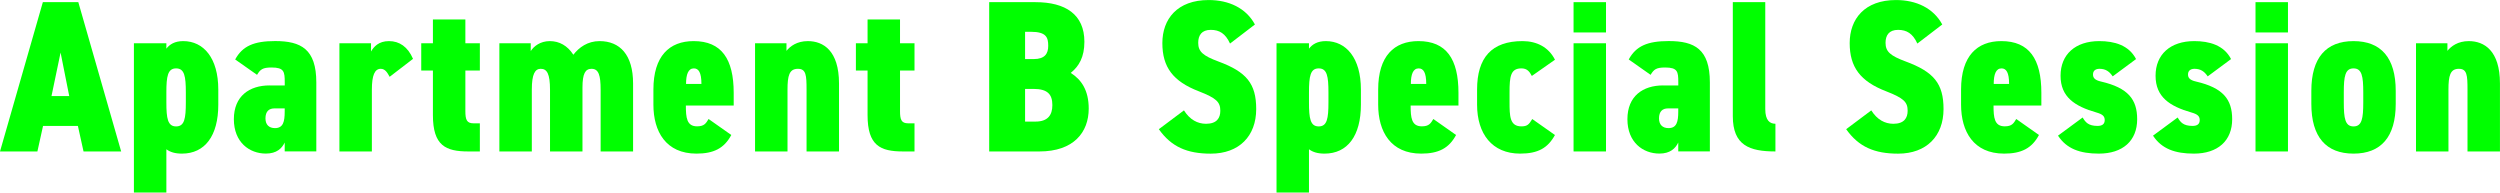
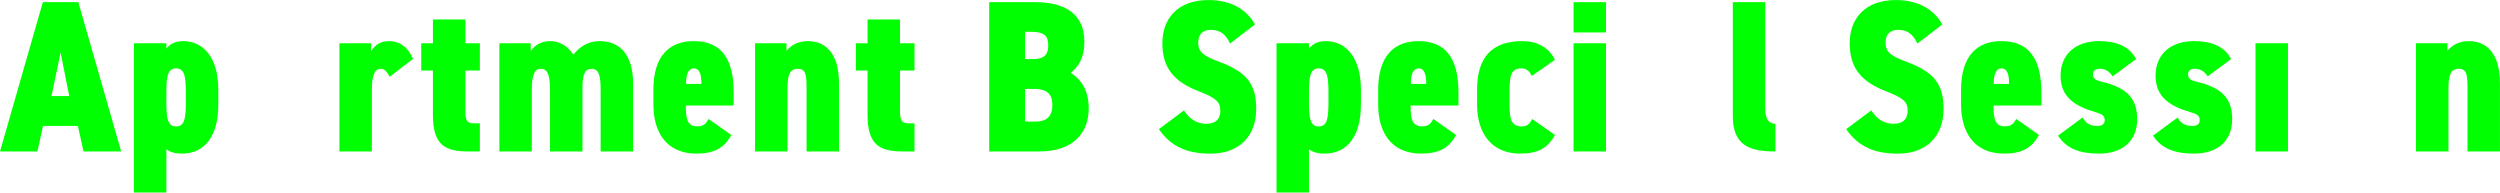
<svg xmlns="http://www.w3.org/2000/svg" id="_レイヤー_2" viewBox="0 0 647.07 49.84">
  <defs>
    <style>.cls-1{fill:lime;}</style>
  </defs>
  <g id="_レイヤー_1-2">
    <path class="cls-1" d="M0,39.2L11.09.56h9.18l11.09,38.64h-9.74l-1.46-6.61h-9.02l-1.46,6.61H0ZM13.33,24.86h4.59l-2.24-11.26-2.35,11.26Z" />
    <path class="cls-1" d="M56.5,27.1c0,8.06-3.47,12.66-9.41,12.66-1.79,0-3.02-.39-4.03-1.12v11.2h-8.4V11.2h8.4v1.4c.84-1.12,2.18-1.96,4.37-1.96,5.26,0,9.07,4.37,9.07,12.54v3.92ZM45.58,17.7c-2.18,0-2.52,2.07-2.52,6.22v2.58c0,4.14.34,6.22,2.52,6.22s2.52-2.07,2.52-6.22v-2.58c0-4.14-.34-6.22-2.52-6.22Z" />
-     <path class="cls-1" d="M69.78,22.12h3.92v-.84c0-2.74-.17-3.81-3.42-3.81-2.3,0-2.91.5-3.75,1.9l-5.66-3.98c1.9-3.47,4.82-4.76,10.36-4.76,6.66,0,10.64,2.07,10.64,10.7v17.86h-8.18v-2.3c-.73,1.51-2.07,2.86-4.87,2.86-4.26,0-8.29-2.91-8.29-8.9s4.03-8.74,9.24-8.74ZM73.7,28.06h-2.69c-1.34,0-2.3.73-2.3,2.58,0,1.62.9,2.52,2.46,2.52,2.13,0,2.52-1.68,2.52-4.26v-.84Z" />
    <path class="cls-1" d="M100.85,19.88c-.56-1.01-1.12-2.07-2.3-2.07-1.57,0-2.3,1.68-2.3,5.43v15.96h-8.4V11.2h8.18v2.13c.73-1.23,1.96-2.69,4.65-2.69s4.87,1.46,6.22,4.59l-6.05,4.65Z" />
    <path class="cls-1" d="M109.03,11.2h3.02v-6.16h8.4v6.16h3.75v7.06h-3.75v10.47c0,2.24.34,3.19,2.13,3.19h1.62v7.28h-2.97c-5.88,0-9.18-1.51-9.18-9.41v-11.54h-3.02v-7.06Z" />
    <path class="cls-1" d="M129.25,11.2h8.12v2.02c.78-1.23,2.46-2.58,4.93-2.58s4.59,1.18,6.1,3.53c1.46-1.9,3.7-3.53,6.78-3.53,5.26,0,8.68,3.53,8.68,10.98v17.58h-8.4v-15.96c0-3.75-.5-5.43-2.35-5.43-1.62,0-2.35,1.23-2.35,4.87v16.52h-8.4v-15.96c0-4.14-.78-5.43-2.41-5.43-1.46,0-2.3,1.34-2.3,5.38v16.02h-8.4V11.2Z" />
    <path class="cls-1" d="M189.28,34.94c-1.85,3.47-4.59,4.82-9.02,4.82-7.9,0-11.14-5.71-11.14-12.66v-3.92c0-8.68,4.14-12.54,10.42-12.54,7.22,0,10.36,4.65,10.36,13.38v3.3h-12.38c0,3.14.22,5.38,2.91,5.38,1.85,0,2.3-.78,2.97-1.9l5.88,4.14ZM177.57,21.73h3.98c0-2.97-.73-4.03-1.96-4.03-1.46,0-2.02,1.57-2.02,4.03Z" />
    <path class="cls-1" d="M195.44,11.2h8.12v1.96c.95-1.18,2.69-2.52,5.54-2.52,3.98,0,8.06,2.46,8.06,10.98v17.58h-8.4v-15.96c0-3.75-.11-5.43-2.24-5.43-2.24,0-2.69,1.79-2.69,5.38v16.02h-8.4V11.2Z" />
    <path class="cls-1" d="M221.53,11.2h3.02v-6.16h8.4v6.16h3.75v7.06h-3.75v10.47c0,2.24.34,3.19,2.13,3.19h1.62v7.28h-2.97c-5.88,0-9.18-1.51-9.18-9.41v-11.54h-3.02v-7.06Z" />
    <path class="cls-1" d="M268.01.56c7.78,0,12.66,3.19,12.66,10.25,0,3.98-1.4,6.33-3.53,8.06,2.74,1.74,4.65,4.48,4.65,9.24,0,6.16-3.92,11.09-12.77,11.09h-12.99V.56h11.98ZM265.32,15.29h2.24c2.86,0,3.75-1.4,3.75-3.42,0-2.18-.5-3.64-4.48-3.64h-1.51v7.06ZM265.32,31.47h2.69c3.19,0,4.37-1.68,4.37-4.26,0-2.8-1.23-4.2-4.93-4.2h-2.13v8.46Z" />
    <path class="cls-1" d="M318.36,11.26c-1.18-2.58-2.74-3.53-4.98-3.53-2.35,0-3.25,1.4-3.25,3.36,0,2.3,1.29,3.36,5.21,4.82,7.28,2.69,9.8,5.71,9.8,12.32,0,7-4.42,11.54-11.76,11.54-6.1,0-10.19-1.74-13.44-6.33l6.5-4.87c1.51,2.41,3.53,3.47,5.71,3.47,2.8,0,3.7-1.51,3.7-3.36,0-2.24-.95-3.25-5.54-5.04-6.72-2.58-9.46-6.27-9.46-12.49s3.86-11.14,11.98-11.14c5.21,0,9.69,2.07,11.98,6.33l-6.44,4.93Z" />
    <path class="cls-1" d="M352.24,27.1c0,8.06-3.47,12.66-9.41,12.66-1.79,0-3.02-.39-4.03-1.12v11.2h-8.4V11.2h8.4v1.4c.84-1.12,2.18-1.96,4.37-1.96,5.26,0,9.07,4.37,9.07,12.54v3.92ZM341.32,17.7c-2.18,0-2.52,2.07-2.52,6.22v2.58c0,4.14.34,6.22,2.52,6.22s2.52-2.07,2.52-6.22v-2.58c0-4.14-.34-6.22-2.52-6.22Z" />
    <path class="cls-1" d="M376.87,34.94c-1.85,3.47-4.59,4.82-9.02,4.82-7.9,0-11.14-5.71-11.14-12.66v-3.92c0-8.68,4.14-12.54,10.42-12.54,7.22,0,10.36,4.65,10.36,13.38v3.3h-12.38c0,3.14.22,5.38,2.91,5.38,1.85,0,2.3-.78,2.97-1.9l5.88,4.14ZM365.17,21.73h3.98c0-2.97-.73-4.03-1.96-4.03-1.46,0-2.02,1.57-2.02,4.03Z" />
    <path class="cls-1" d="M402.47,34.94c-1.85,3.36-4.37,4.82-9.02,4.82-7.28,0-11.14-5.15-11.14-12.66v-3.92c0-8.23,3.75-12.54,11.76-12.54,3.75,0,6.78,1.62,8.4,4.82l-5.99,4.2c-.56-1.01-1.12-1.96-2.69-1.96-2.8,0-3.08,2.07-3.08,6.22v2.46c0,3.7.06,6.33,3.08,6.33,1.51,0,1.96-.5,2.8-1.9l5.88,4.14Z" />
    <path class="cls-1" d="M407.28.56h8.4v7.84h-8.4V.56ZM407.28,11.2h8.4v28h-8.4V11.2Z" />
-     <path class="cls-1" d="M430.47,22.12h3.92v-.84c0-2.74-.17-3.81-3.42-3.81-2.3,0-2.91.5-3.75,1.9l-5.66-3.98c1.9-3.47,4.82-4.76,10.36-4.76,6.66,0,10.64,2.07,10.64,10.7v17.86h-8.18v-2.3c-.73,1.51-2.07,2.86-4.87,2.86-4.26,0-8.29-2.91-8.29-8.9s4.03-8.74,9.24-8.74ZM434.39,28.06h-2.69c-1.34,0-2.3.73-2.3,2.58,0,1.62.9,2.52,2.46,2.52,2.13,0,2.52-1.68,2.52-4.26v-.84Z" />
    <path class="cls-1" d="M448.5.56h8.4v27.66c0,3.02,1.23,3.81,2.63,3.81v7.17c-6.72,0-11.03-1.57-11.03-9.13V.56Z" />
    <path class="cls-1" d="M496.26,11.26c-1.18-2.58-2.74-3.53-4.98-3.53-2.35,0-3.25,1.4-3.25,3.36,0,2.3,1.29,3.36,5.21,4.82,7.28,2.69,9.8,5.71,9.8,12.32,0,7-4.42,11.54-11.76,11.54-6.1,0-10.19-1.74-13.44-6.33l6.5-4.87c1.51,2.41,3.53,3.47,5.71,3.47,2.8,0,3.7-1.51,3.7-3.36,0-2.24-.95-3.25-5.54-5.04-6.72-2.58-9.46-6.27-9.46-12.49s3.86-11.14,11.98-11.14c5.21,0,9.69,2.07,11.98,6.33l-6.44,4.93Z" />
    <path class="cls-1" d="M527.74,34.94c-1.85,3.47-4.59,4.82-9.02,4.82-7.9,0-11.14-5.71-11.14-12.66v-3.92c0-8.68,4.14-12.54,10.42-12.54,7.22,0,10.36,4.65,10.36,13.38v3.3h-12.38c0,3.14.22,5.38,2.91,5.38,1.85,0,2.3-.78,2.97-1.9l5.88,4.14ZM516.03,21.73h3.98c0-2.97-.73-4.03-1.96-4.03-1.46,0-2.02,1.57-2.02,4.03Z" />
    <path class="cls-1" d="M546.83,19.77c-.84-1.23-1.79-1.96-3.42-1.96-.9,0-1.68.39-1.68,1.46,0,.78.34,1.46,2.13,1.85,6.94,1.62,9.3,4.59,9.3,9.74,0,5.6-3.75,8.9-9.91,8.9-4.87,0-8.34-1.23-10.58-4.65l6.38-4.7c.73,1.23,1.46,2.18,3.86,2.18,1.23,0,1.85-.5,1.85-1.51s-.56-1.51-2.13-1.96c-5.66-1.62-9.3-4.03-9.3-9.52s3.81-8.96,10.02-8.96c3.92,0,7.67,1.06,9.52,4.65l-6.05,4.48Z" />
    <path class="cls-1" d="M571.42,19.77c-.84-1.23-1.79-1.96-3.42-1.96-.9,0-1.68.39-1.68,1.46,0,.78.34,1.46,2.13,1.85,6.94,1.62,9.3,4.59,9.3,9.74,0,5.6-3.75,8.9-9.91,8.9-4.87,0-8.34-1.23-10.58-4.65l6.38-4.7c.73,1.23,1.46,2.18,3.86,2.18,1.23,0,1.85-.5,1.85-1.51s-.56-1.51-2.13-1.96c-5.66-1.62-9.3-4.03-9.3-9.52s3.81-8.96,10.02-8.96c3.92,0,7.67,1.06,9.52,4.65l-6.05,4.48Z" />
-     <path class="cls-1" d="M583.79.56h8.4v7.84h-8.4V.56ZM583.79,11.2h8.4v28h-8.4V11.2Z" />
-     <path class="cls-1" d="M609.16,39.76c-7.11,0-10.92-4.31-10.92-12.88v-3.36c0-8.57,3.81-12.88,10.92-12.88s10.92,4.31,10.92,12.88v3.36c0,8.57-3.81,12.88-10.92,12.88ZM609.16,17.7c-2.18,0-2.52,2.07-2.52,6.22v2.58c0,4.14.34,6.22,2.52,6.22s2.52-2.07,2.52-6.22v-2.58c0-4.14-.34-6.22-2.52-6.22Z" />
+     <path class="cls-1" d="M583.79.56h8.4v7.84V.56ZM583.79,11.2h8.4v28h-8.4V11.2Z" />
    <path class="cls-1" d="M625.34,11.2h8.12v1.96c.95-1.18,2.69-2.52,5.54-2.52,3.98,0,8.06,2.46,8.06,10.98v17.58h-8.4v-15.96c0-3.75-.11-5.43-2.24-5.43-2.24,0-2.69,1.79-2.69,5.38v16.02h-8.4V11.2Z" />
  </g>
</svg>